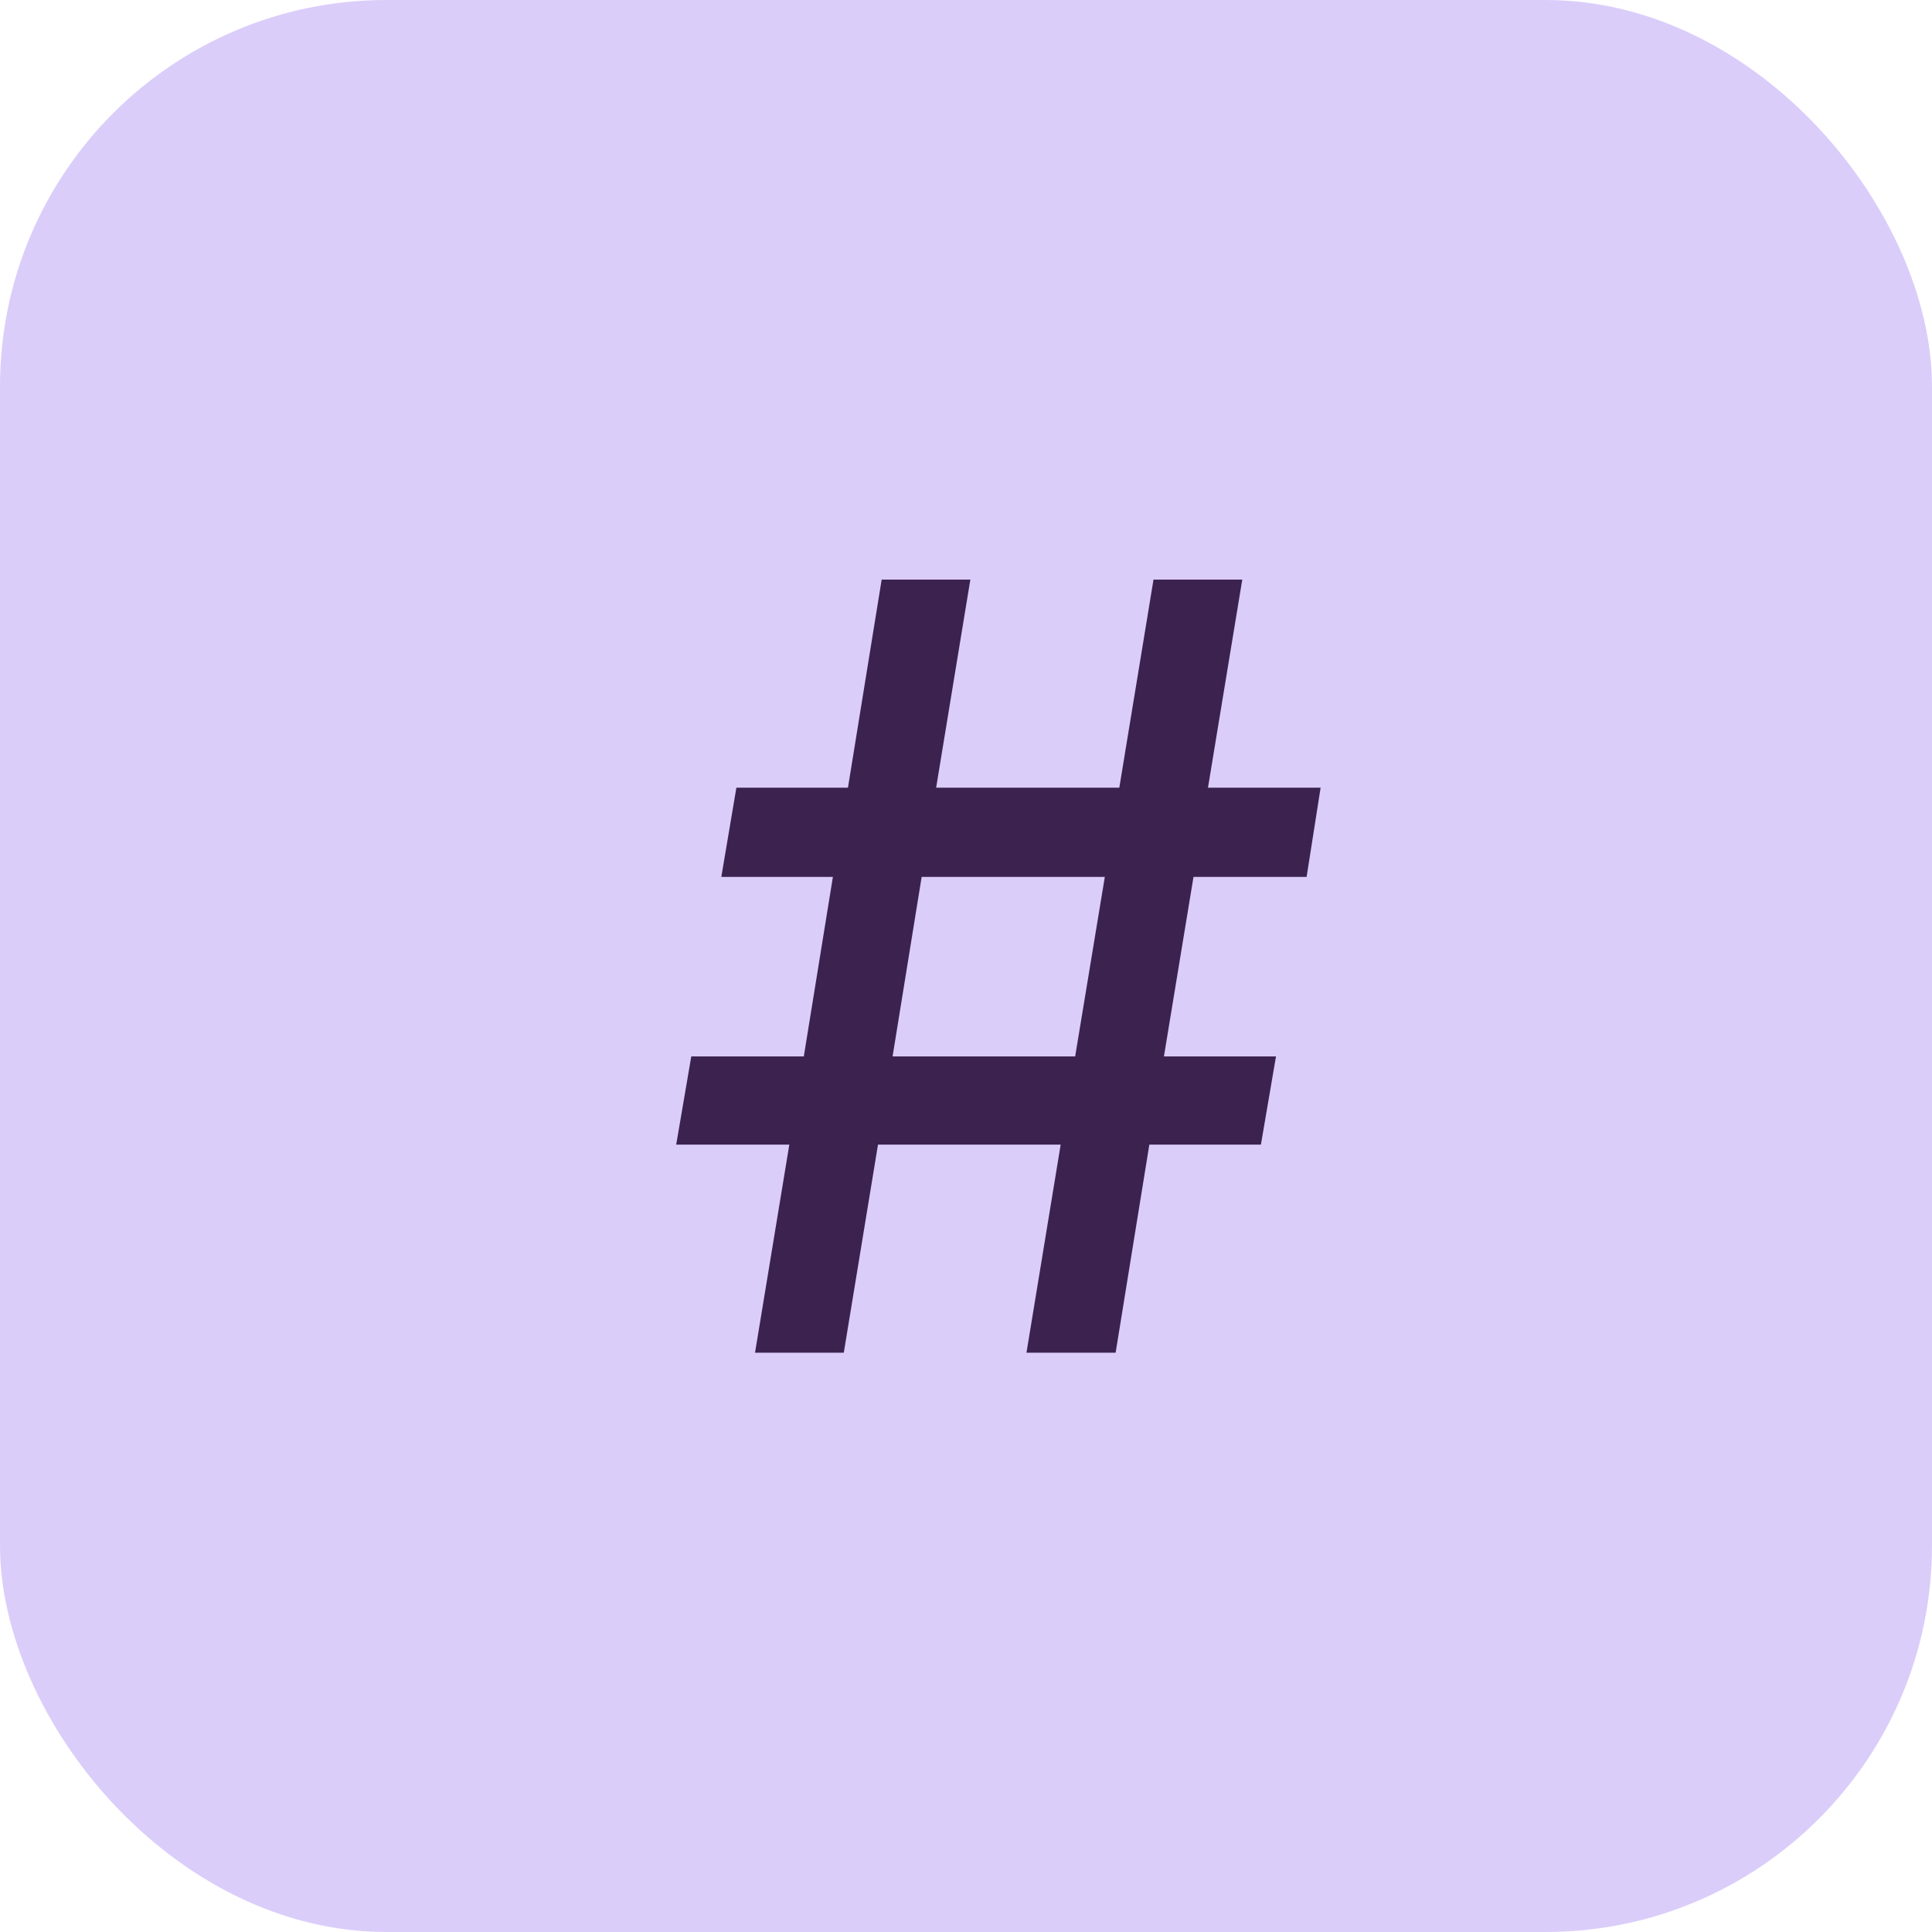
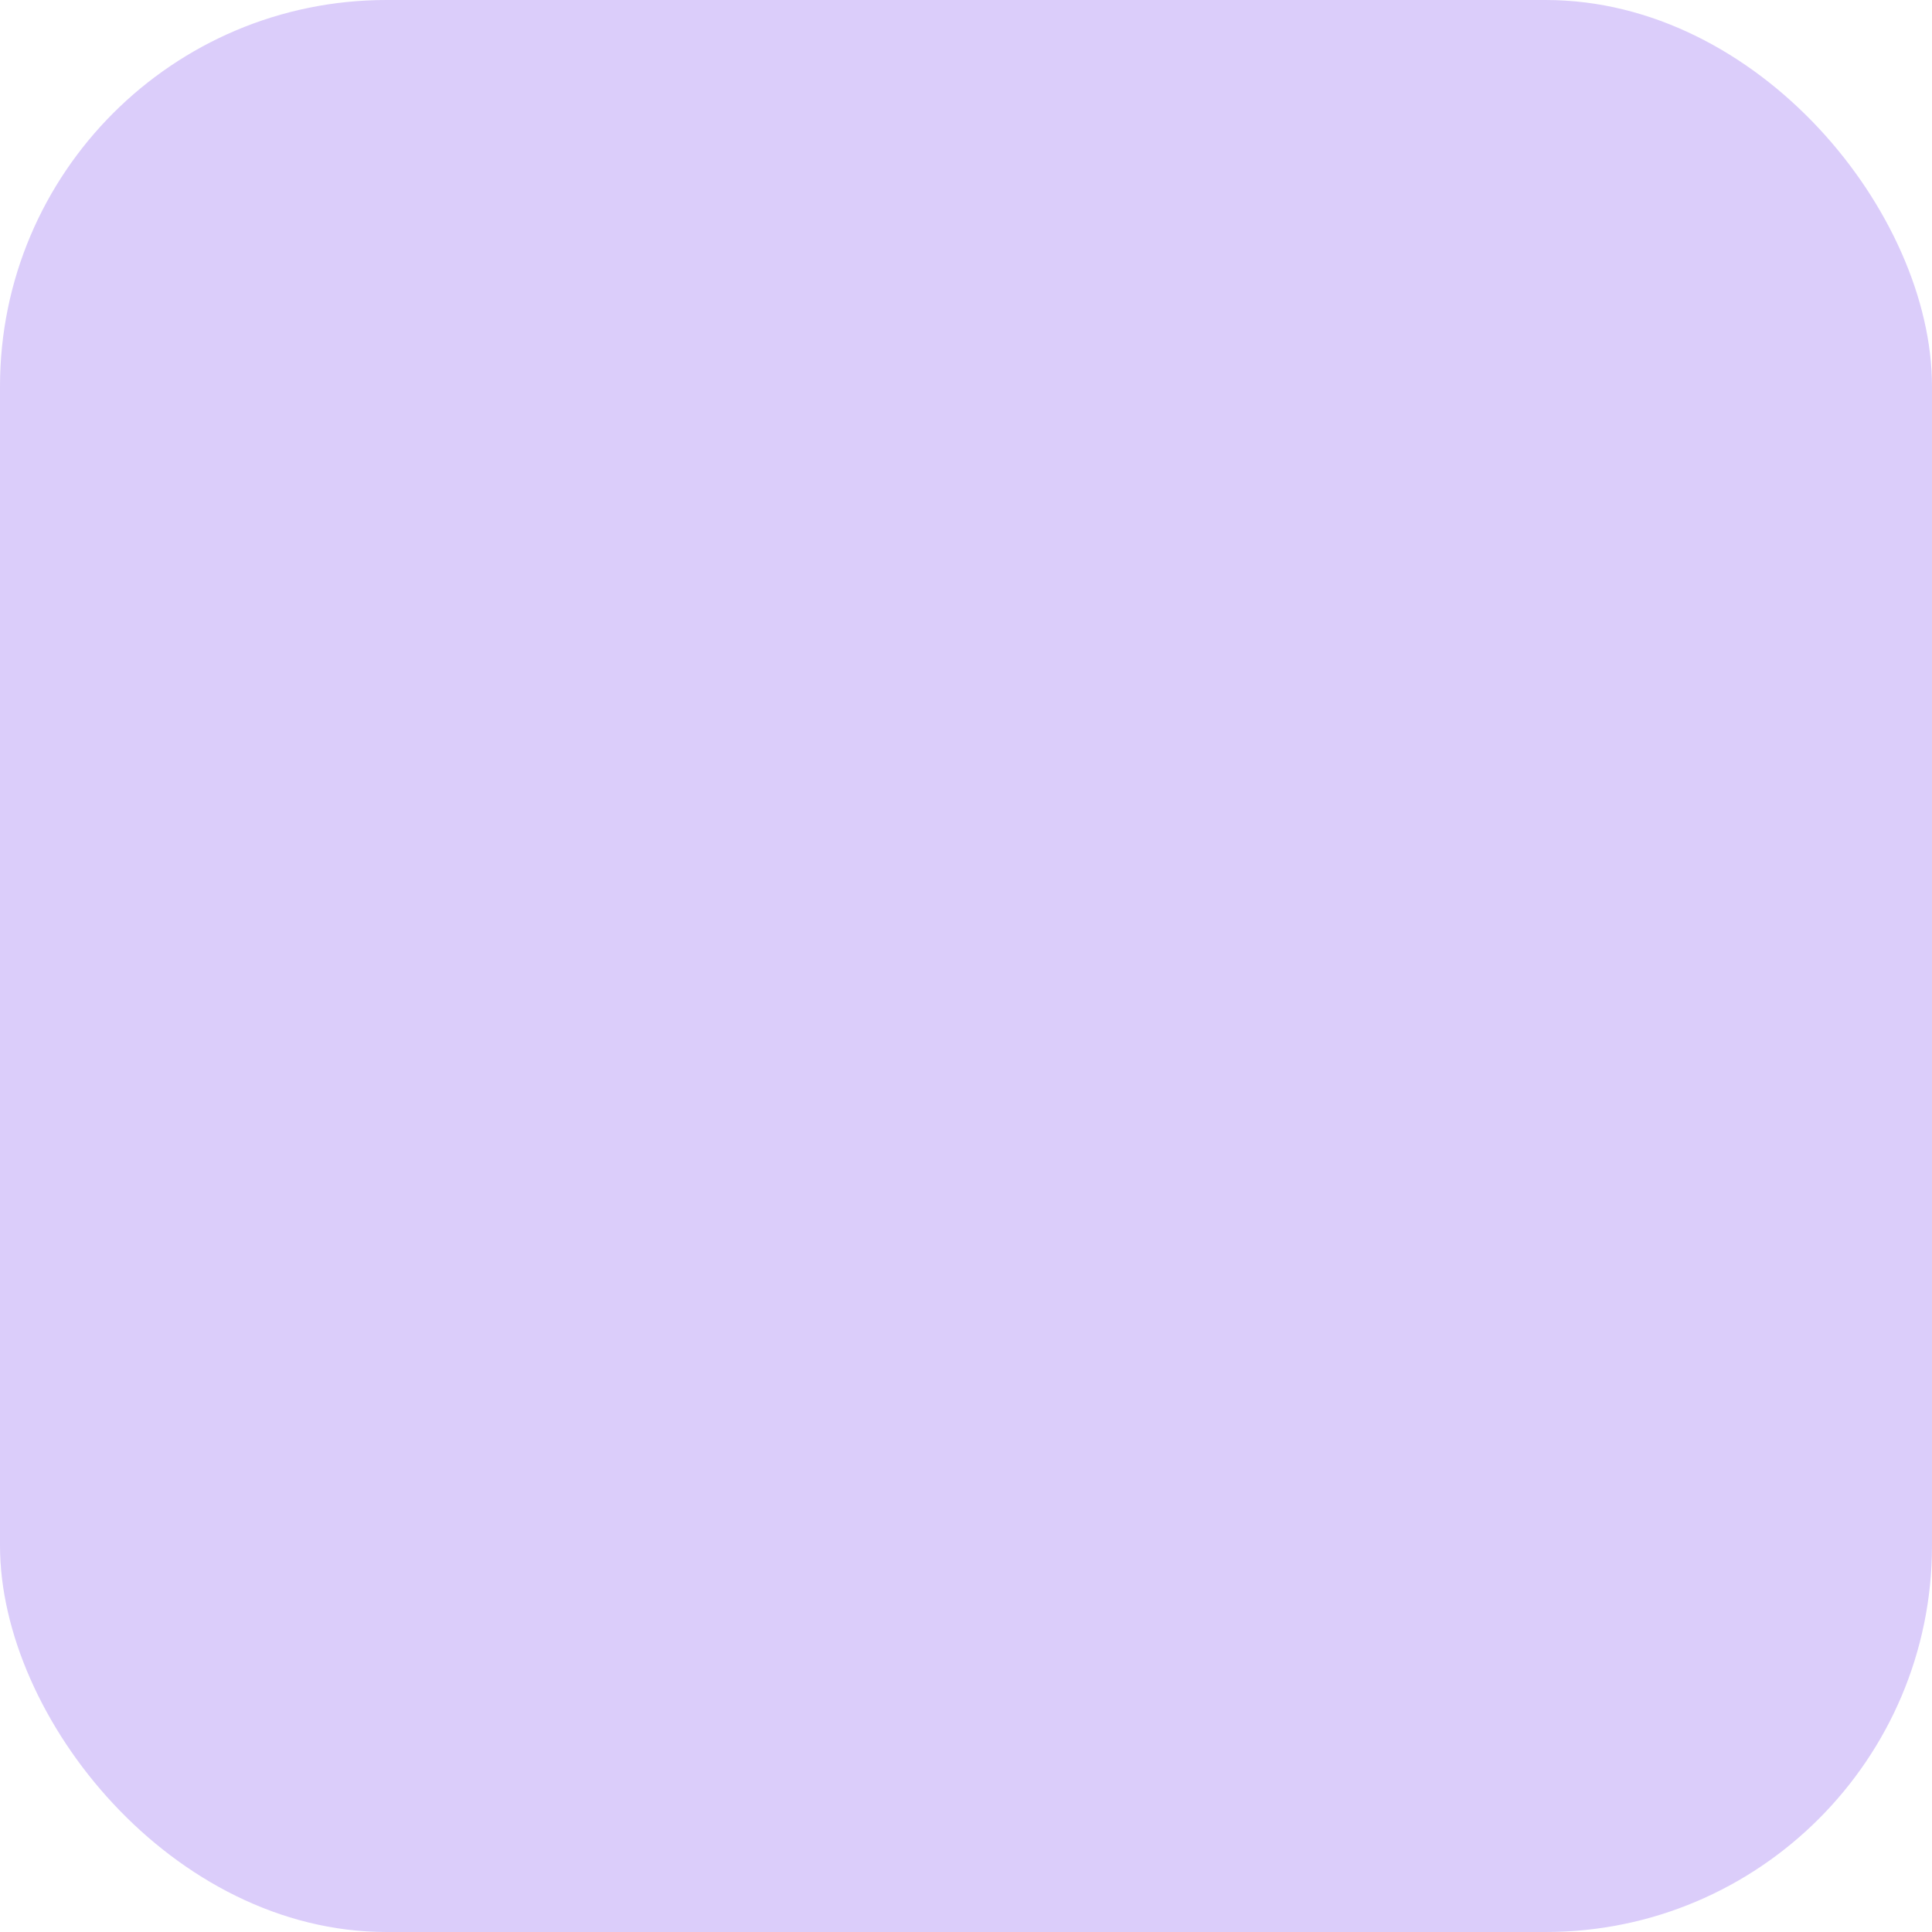
<svg xmlns="http://www.w3.org/2000/svg" width="20" height="20" viewBox="0 0 20 20" fill="none">
  <rect width="20" height="20" rx="4" fill="#DBCDFA" />
-   <path d="M10.626 14.003L10.98 11.849H9.089L8.735 14.003H7.816L8.171 11.849H7L7.156 10.936H8.321L8.622 9.078H7.467L7.623 8.154H8.778L9.127 6H10.045L9.691 8.154H11.587L11.941 6H12.86L12.505 8.154H13.671L13.526 9.078H12.355L12.049 10.936H13.209L13.053 11.849H11.898L11.549 14.003H10.626ZM9.24 10.936H11.13L11.437 9.078H9.541L9.24 10.936Z" fill="#3C234F" />
</svg>